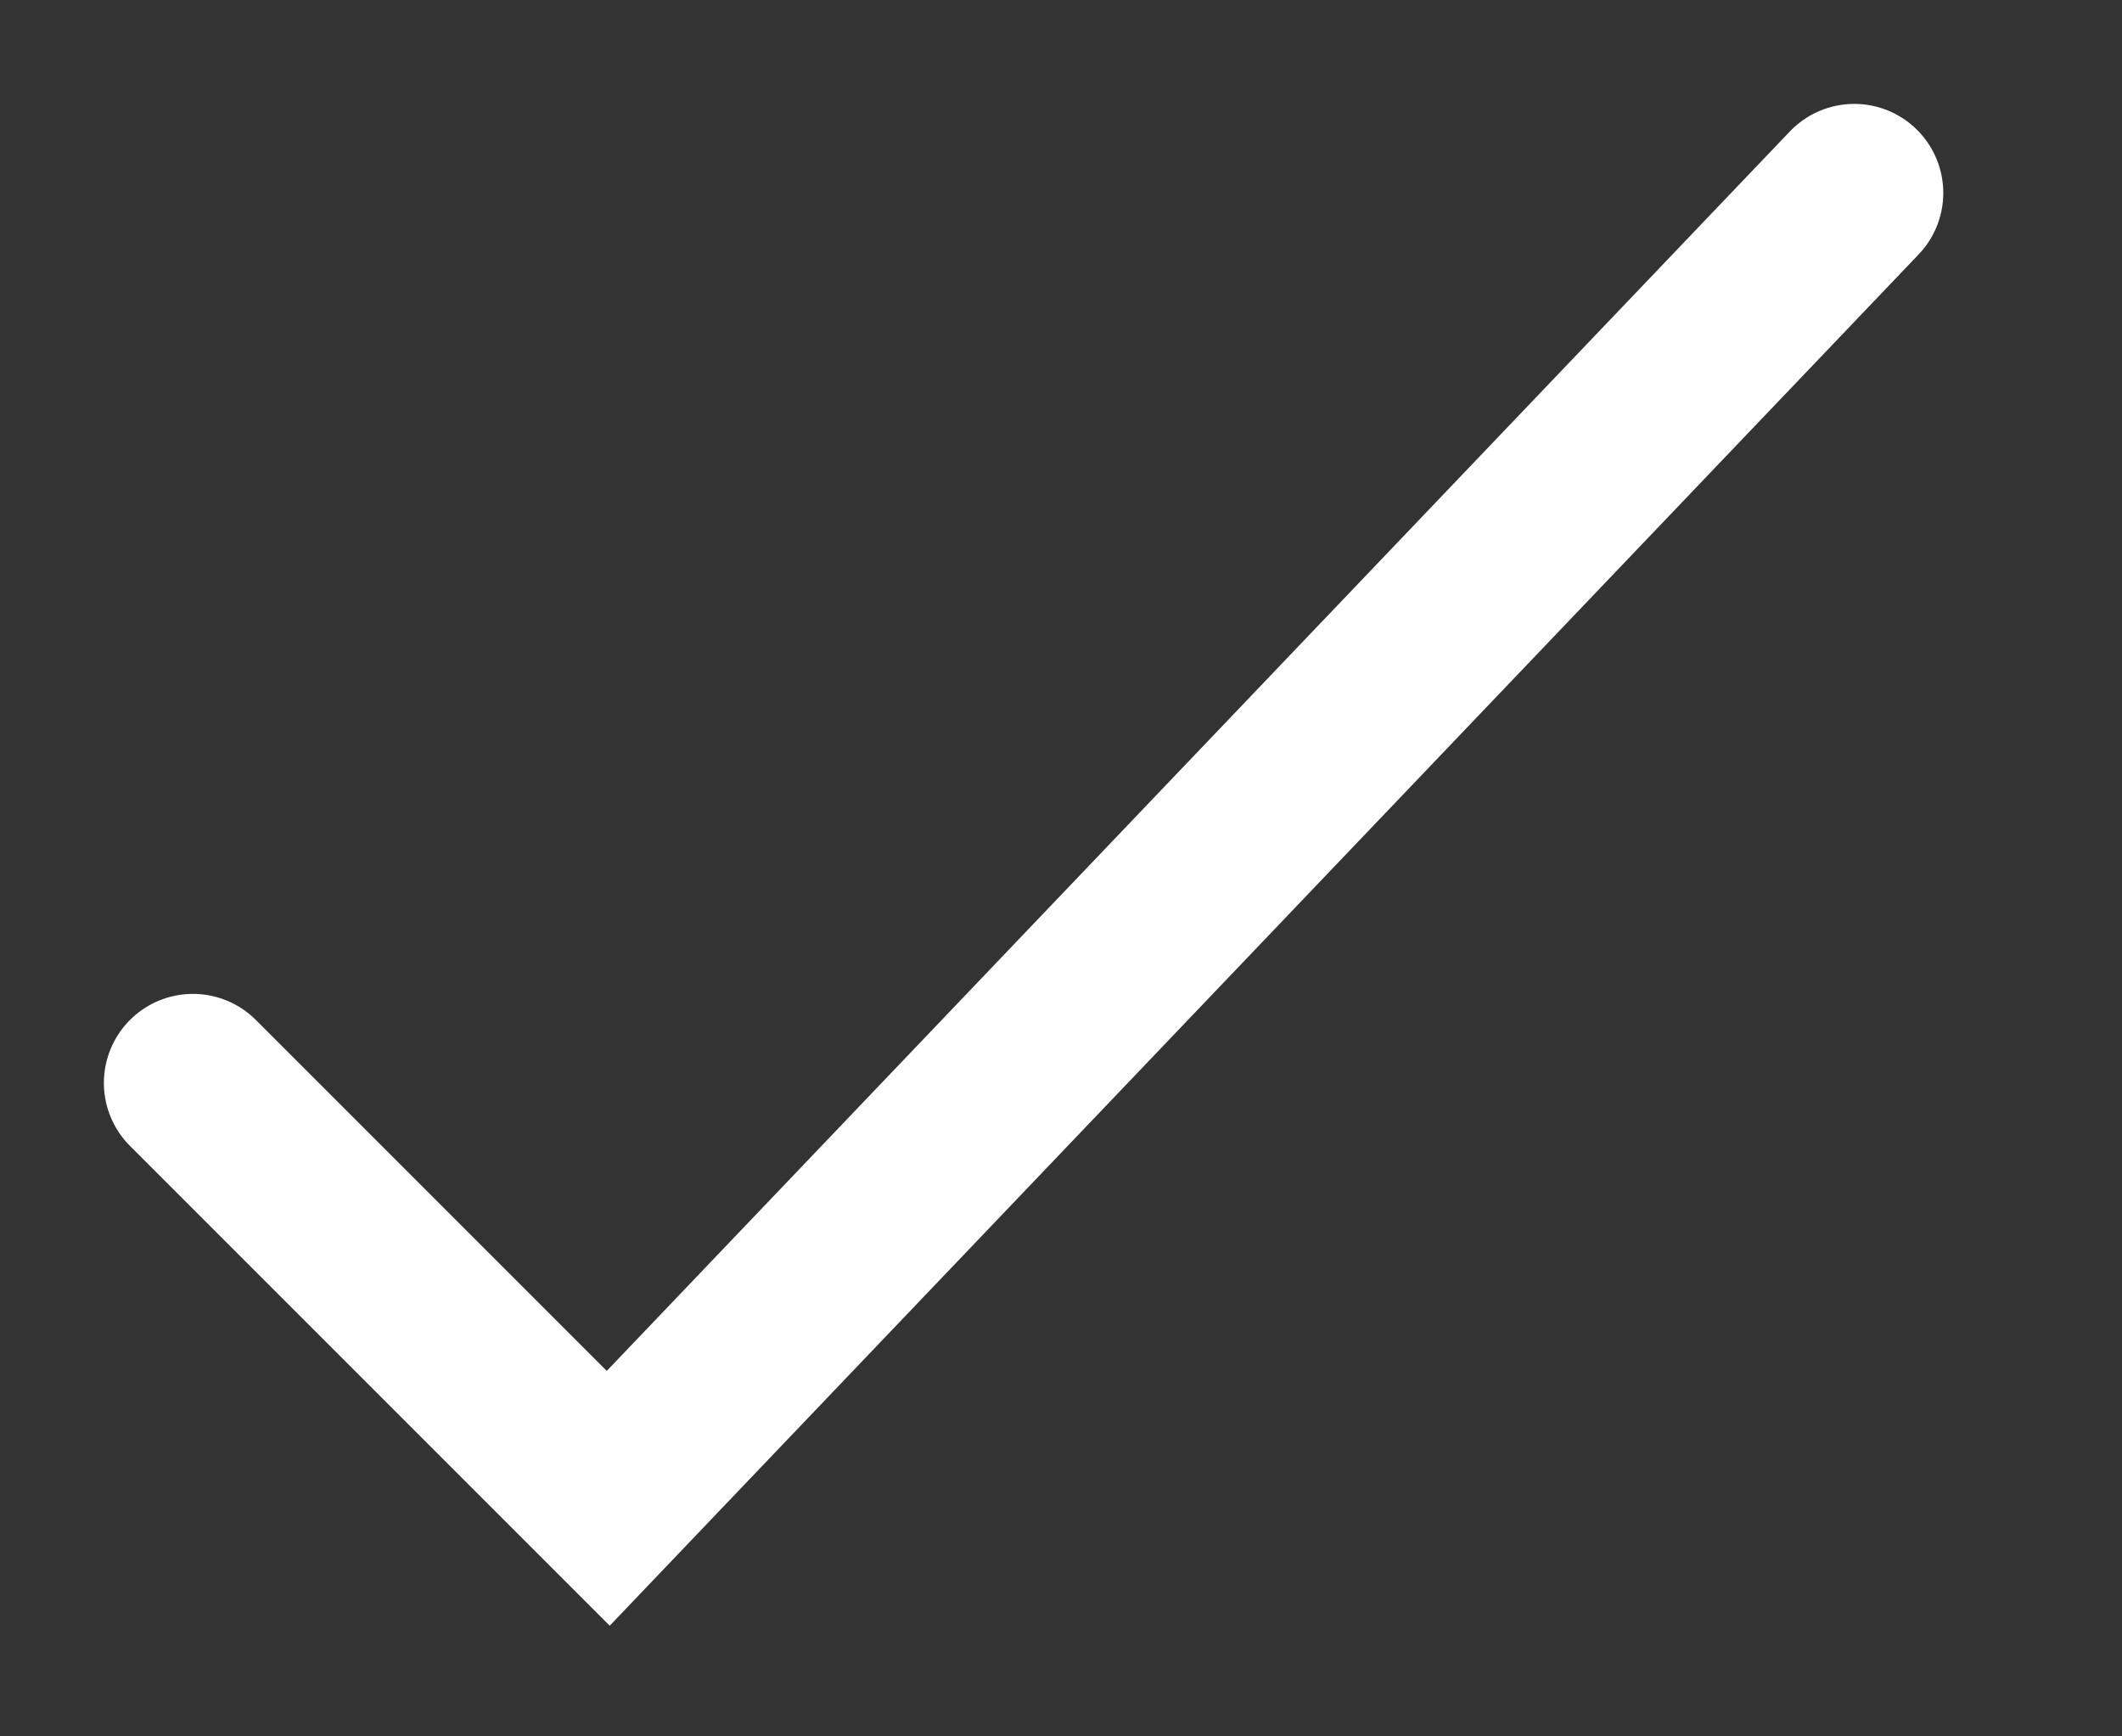
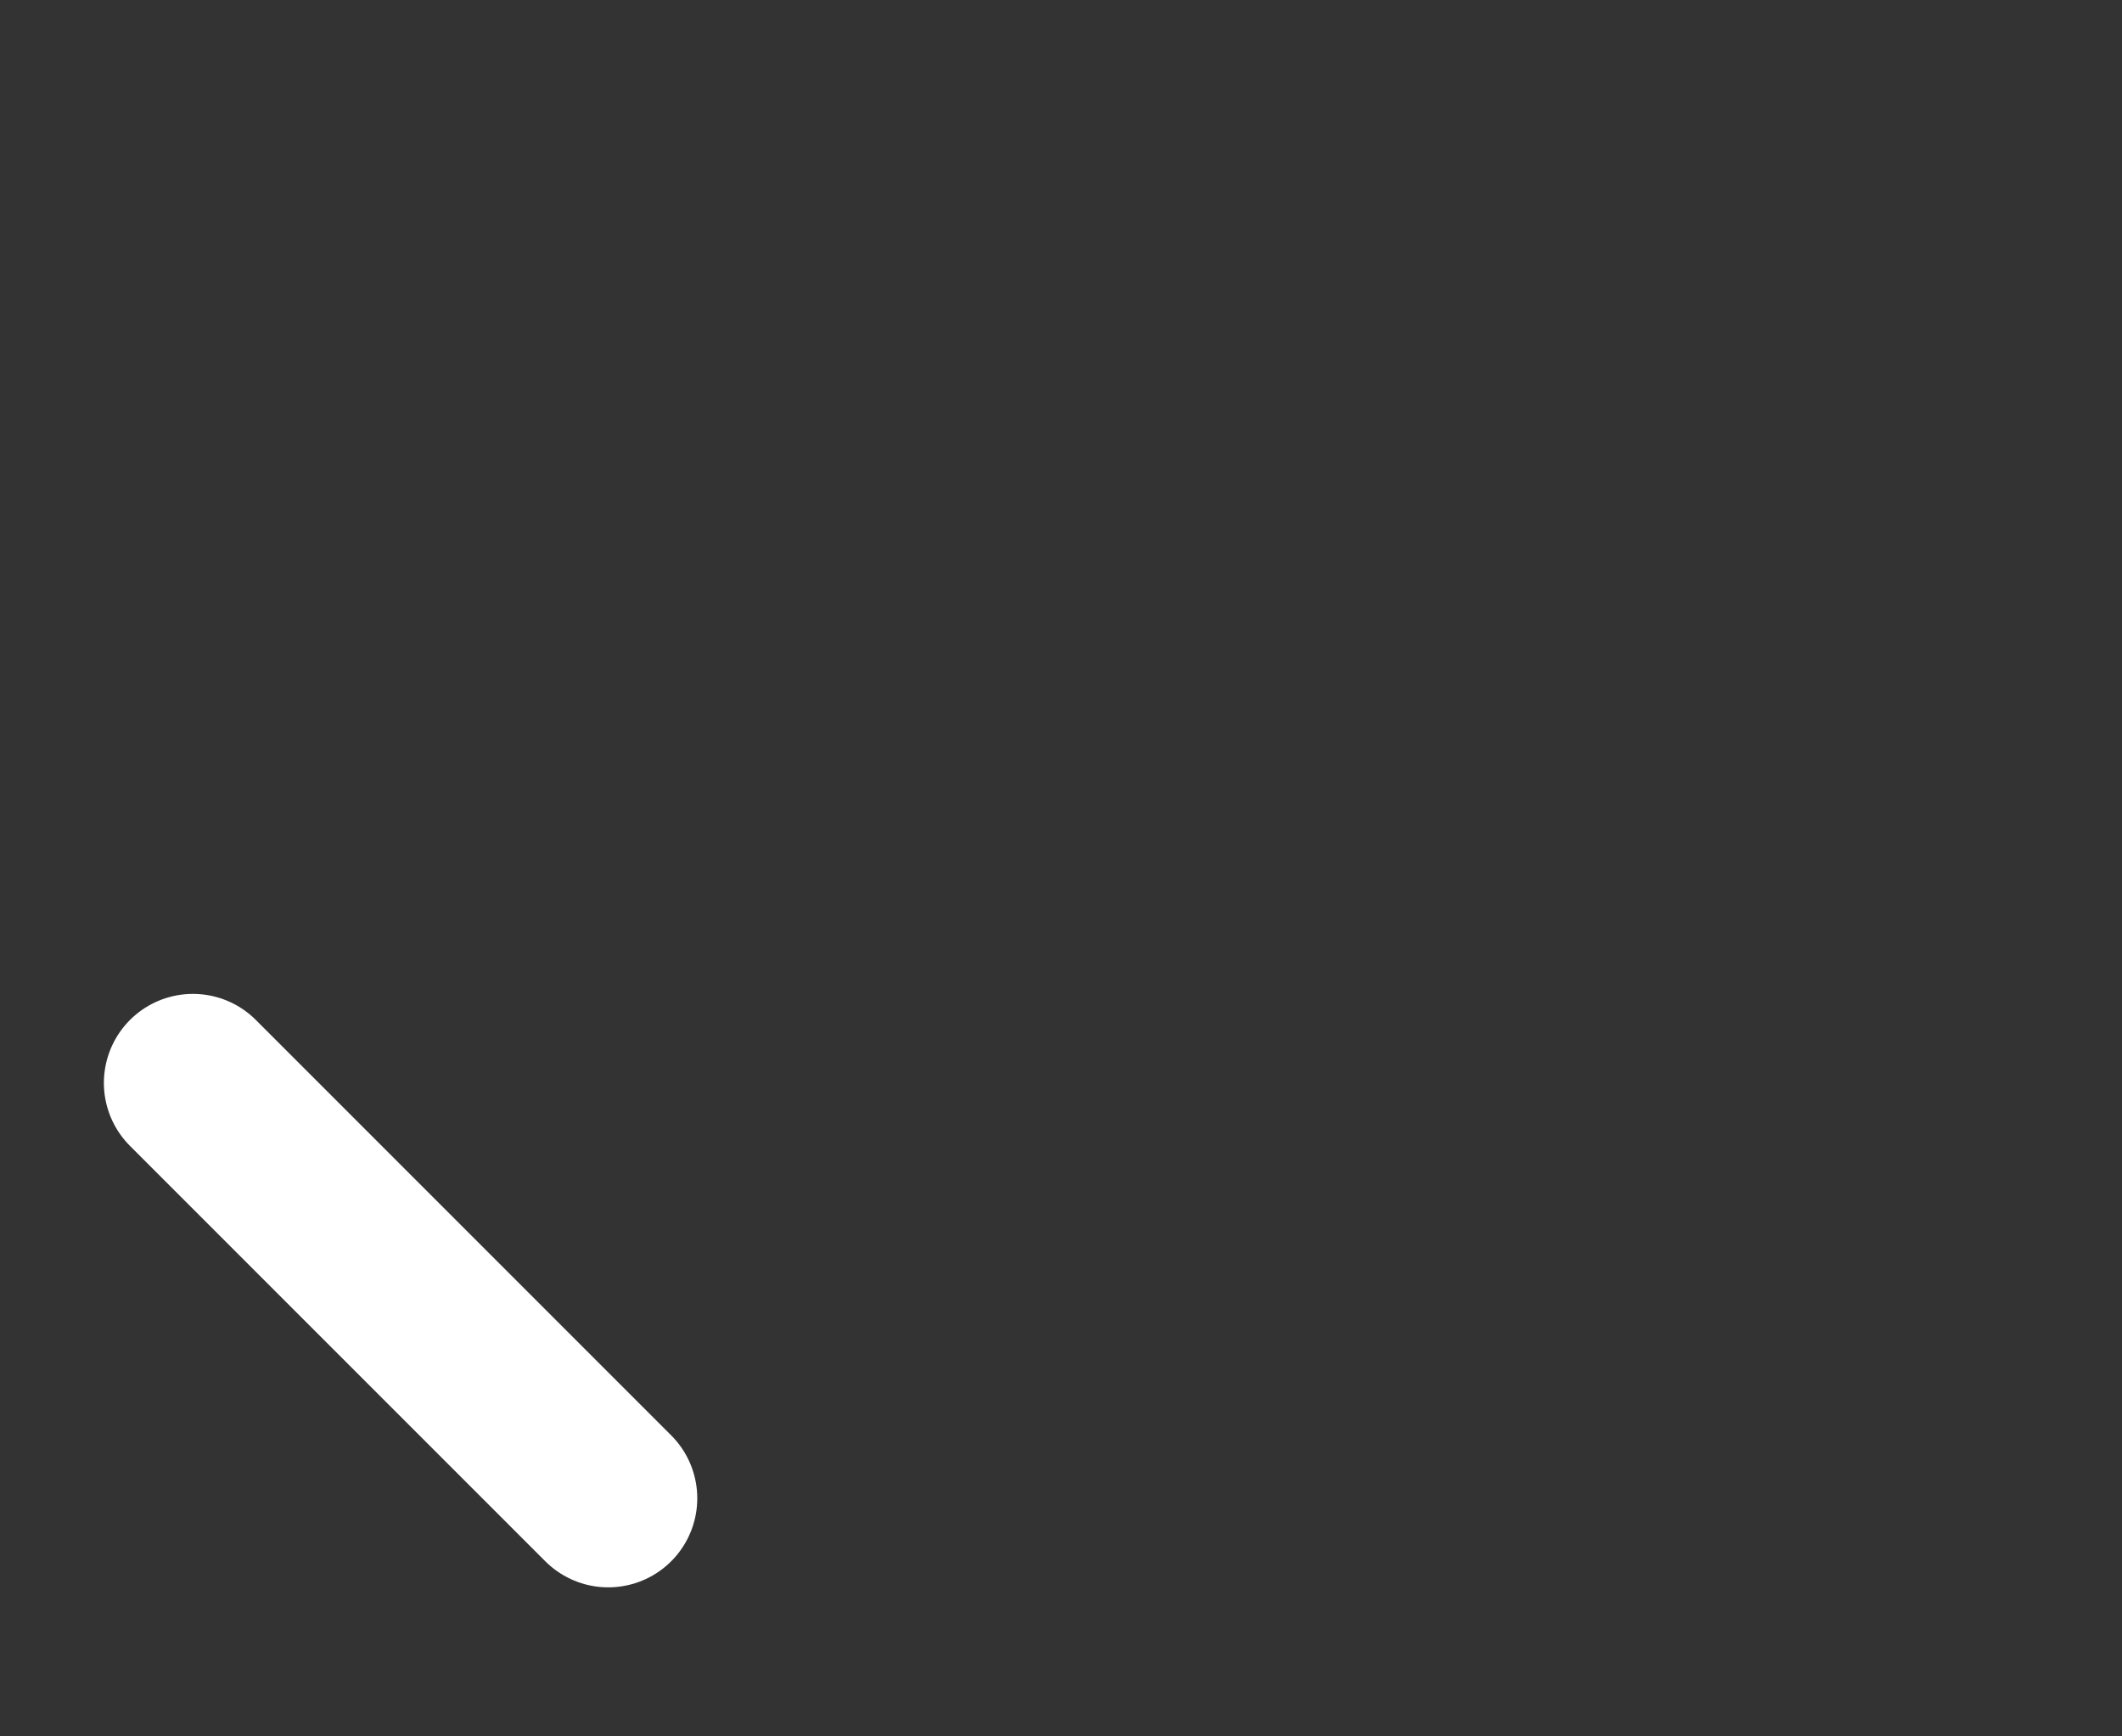
<svg xmlns="http://www.w3.org/2000/svg" fill="none" height="100%" overflow="visible" preserveAspectRatio="none" style="display: block;" viewBox="0 0 11 9" width="100%">
  <rect x="0" y="0" width="11" height="9" fill="#333333" stroke="none" />
-   <path d="M1 5.613L3.153 7.766L9.612 1" id="Vector" stroke="white" stroke-linecap="round" stroke-width="0.923" />
+   <path d="M1 5.613L3.153 7.766" id="Vector" stroke="white" stroke-linecap="round" stroke-width="0.923" />
</svg>